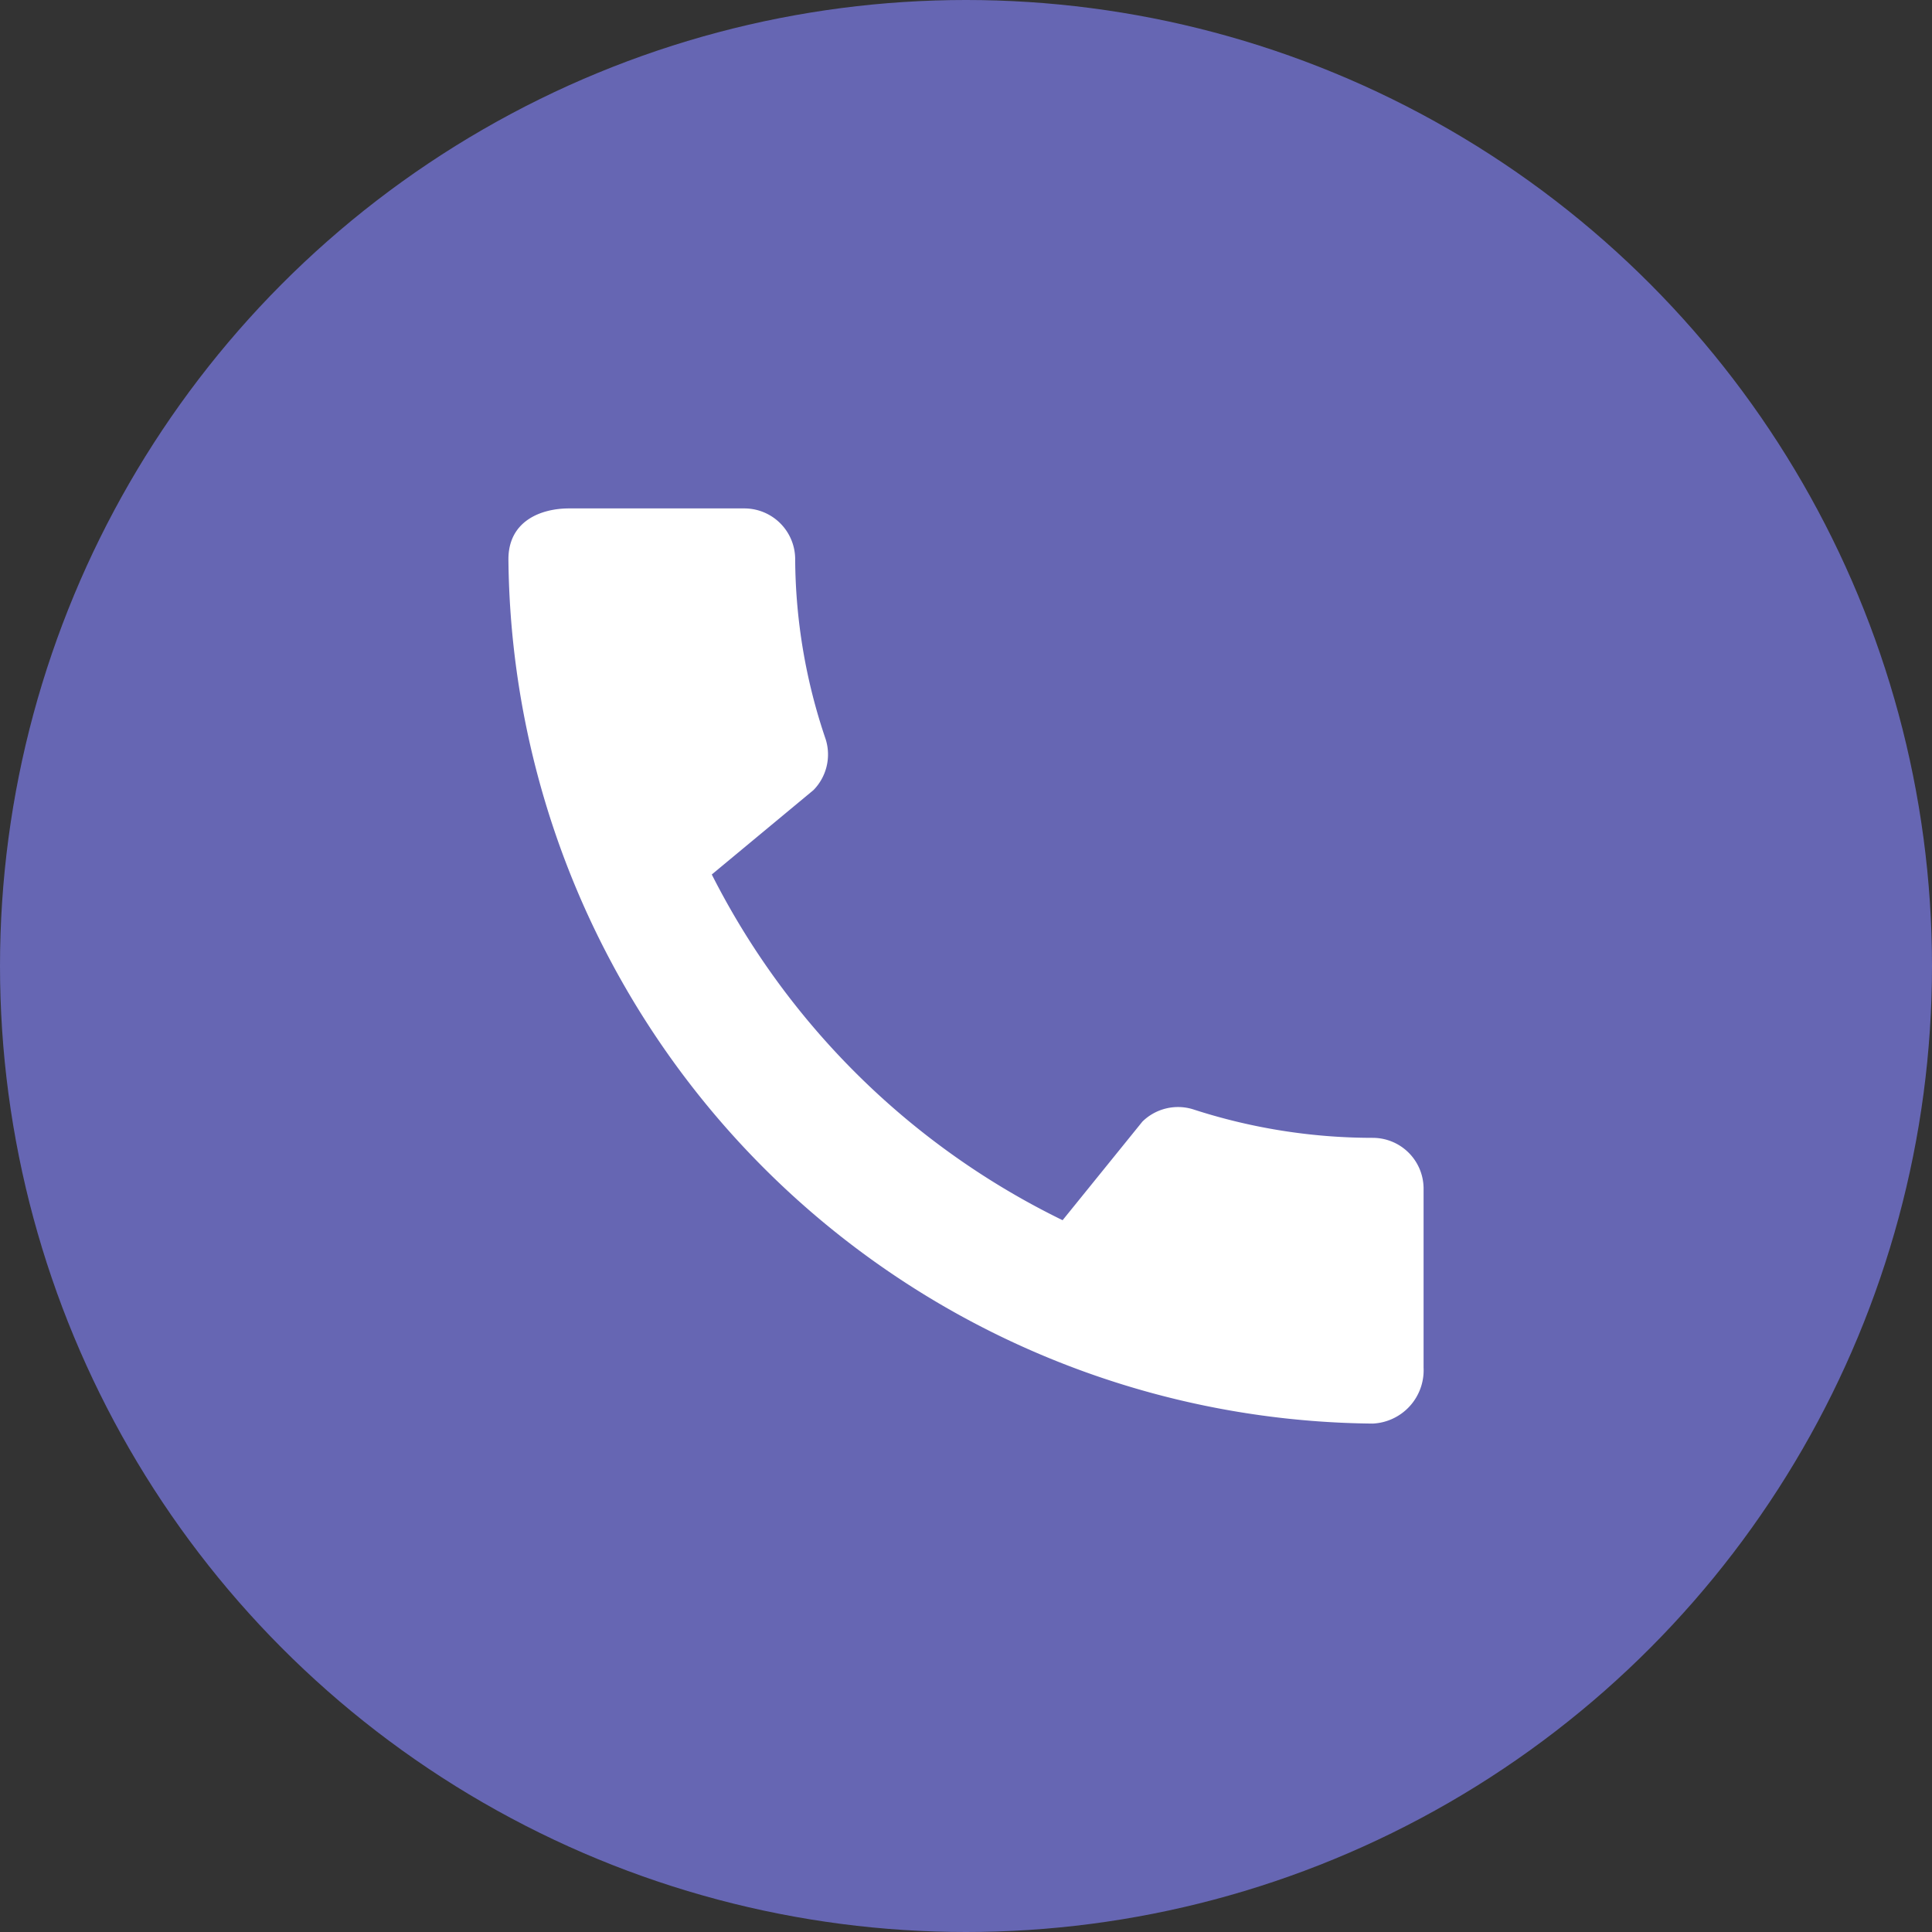
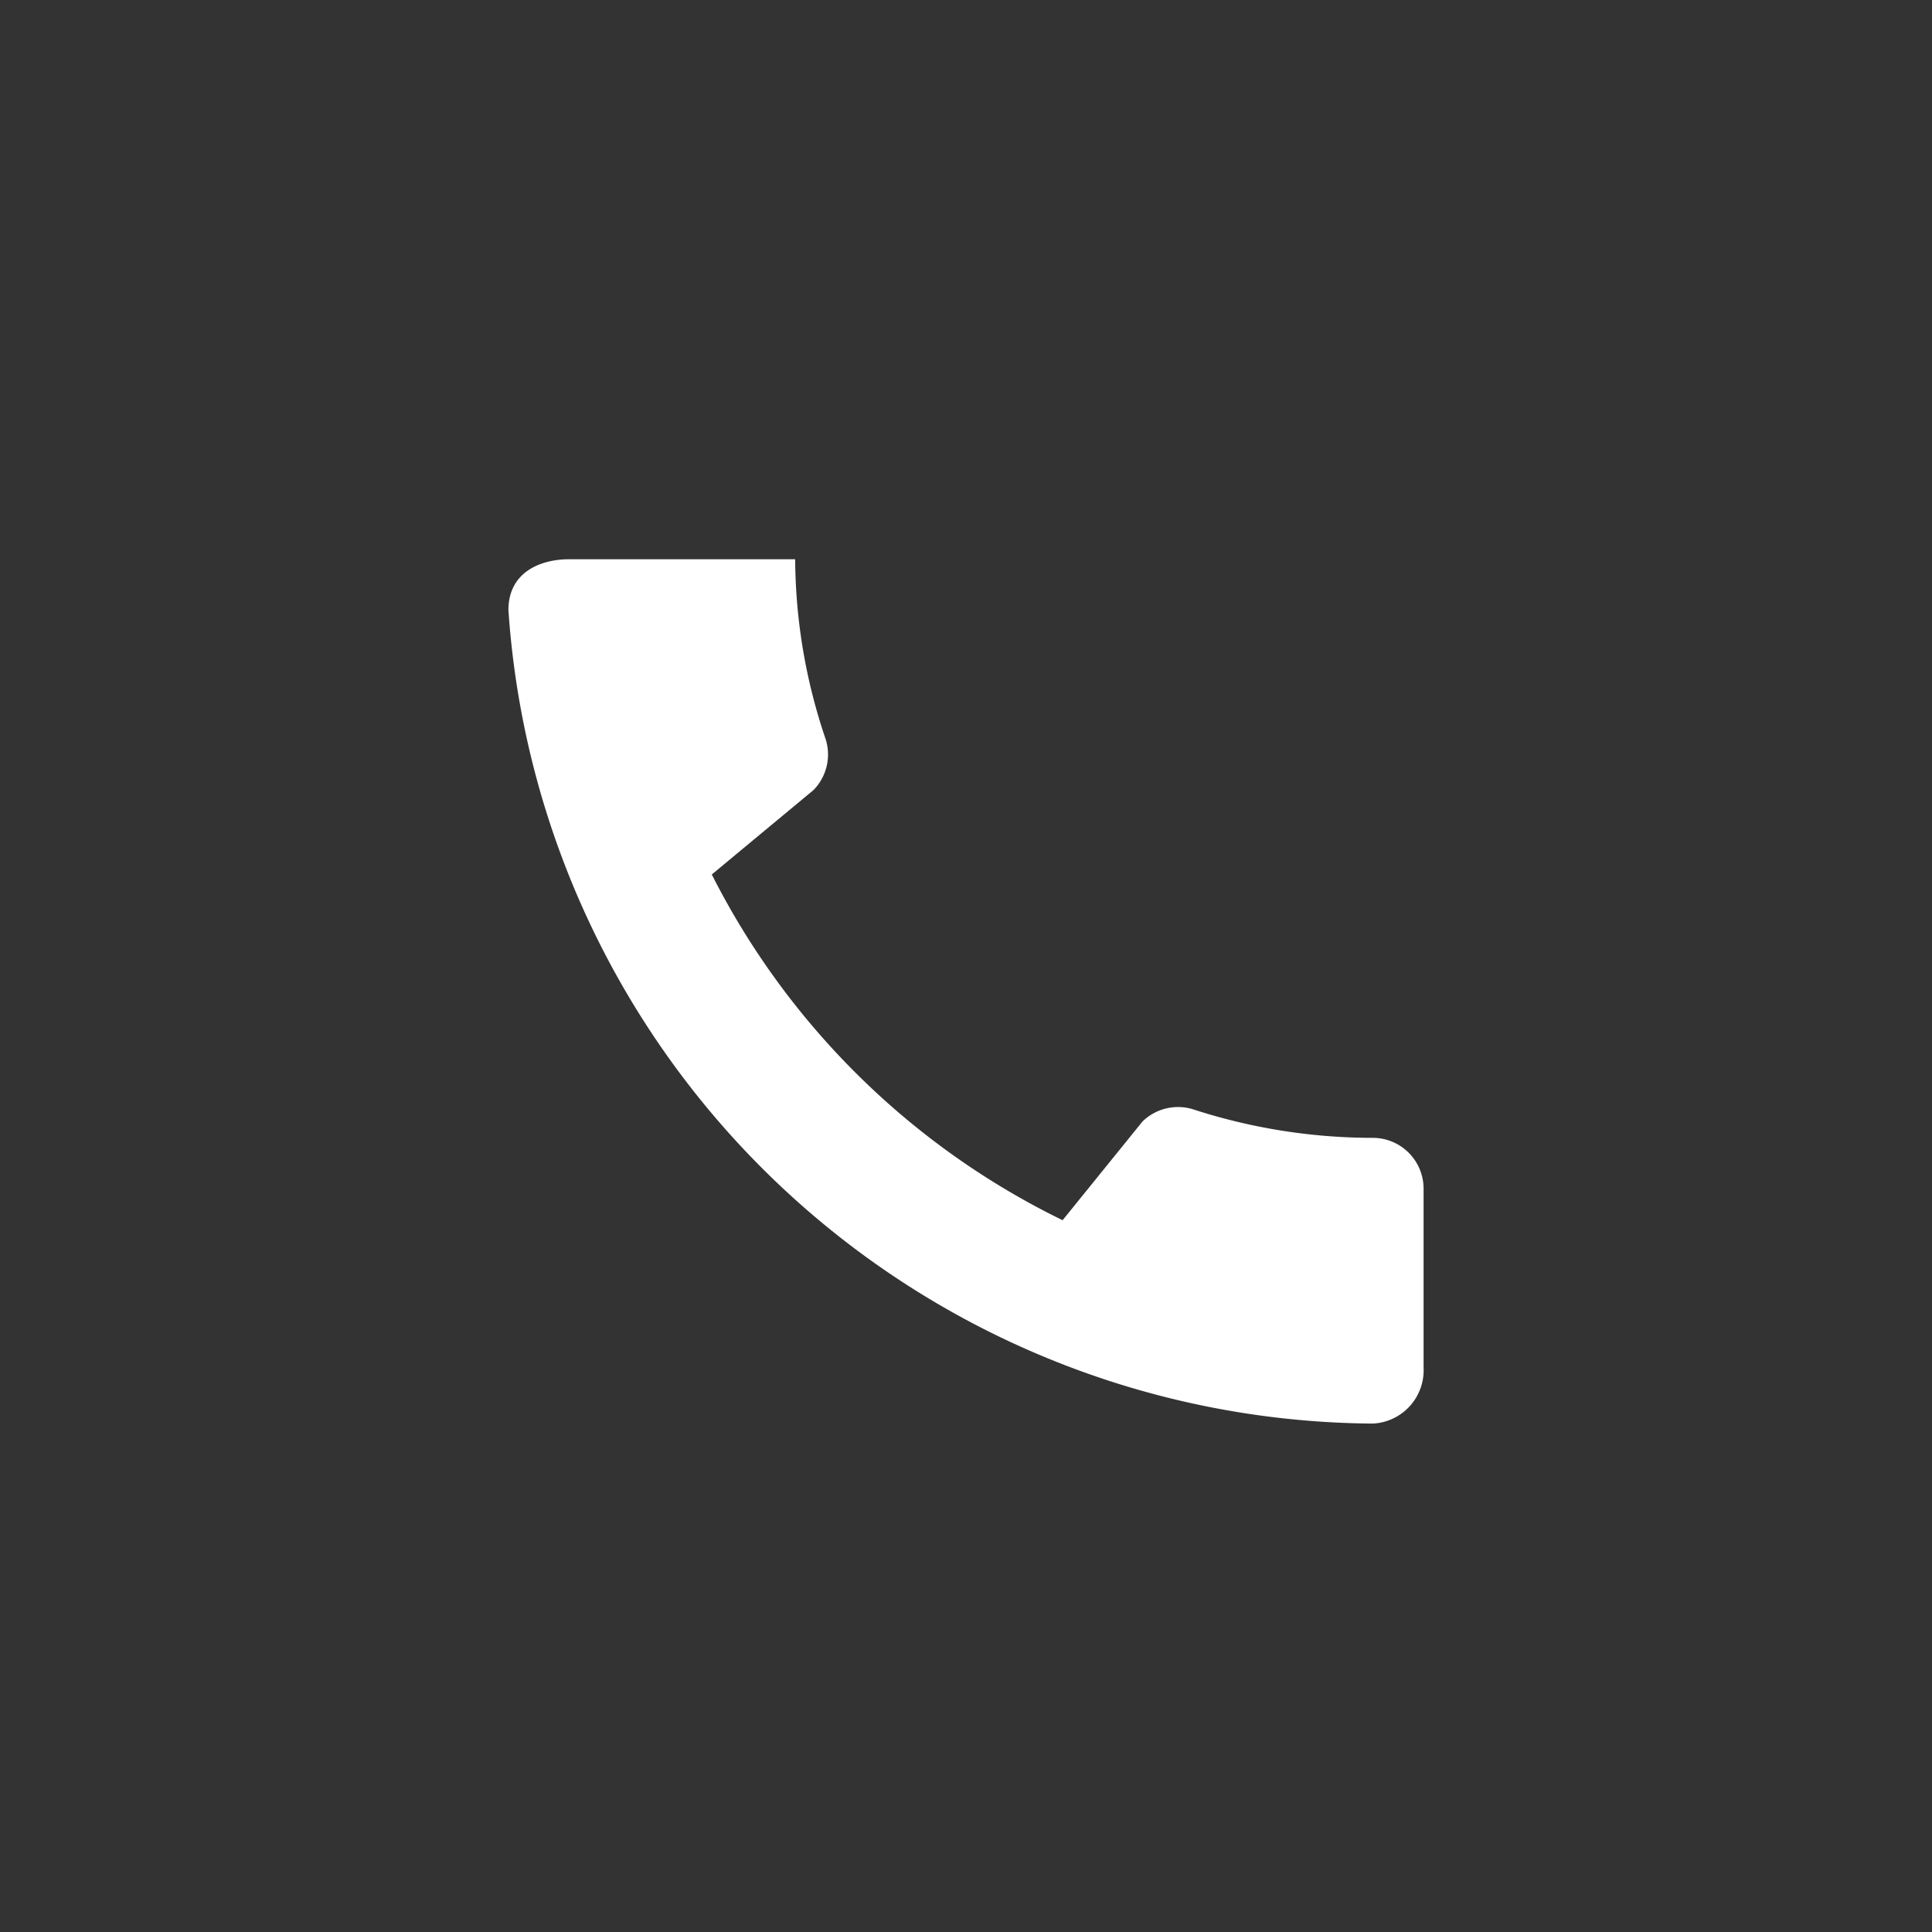
<svg xmlns="http://www.w3.org/2000/svg" viewBox="0 0 38 38">
  <rect x="0" y="0" width="38" height="38" fill="#333333" stroke="none" />
  <defs>
    <style>.cls-1{fill:#6666b3;}.cls-2{fill:none;}.cls-3{fill:#fff;}</style>
  </defs>
  <g id="レイヤー_2" data-name="レイヤー 2">
    <g id="レイヤー_1-2" data-name="レイヤー 1">
-       <circle id="楕円形_5" data-name="楕円形 5" class="cls-1" cx="19" cy="19" r="19" />
      <g id="call_black_24dp" data-name="call black 24dp">
        <path id="パス_133" data-name="パス 133" class="cls-2" d="M7,7H31V31H7Z" />
-         <path id="パス_134" data-name="パス 134" class="cls-3" d="M27,22.38a11.43,11.43,0,0,1-3.53-.56,1,1,0,0,0-1,.24L20.9,24A15.19,15.19,0,0,1,14,17.2l2-1.66a1,1,0,0,0,.24-1A11.14,11.14,0,0,1,15.64,11a1,1,0,0,0-1-1H11.19c-.54,0-1.19.24-1.19,1A17.16,17.16,0,0,0,27,28a1.05,1.05,0,0,0,1-1.1s0,0,0-.08V23.37A1,1,0,0,0,27,22.38Z" />
+         <path id="パス_134" data-name="パス 134" class="cls-3" d="M27,22.38a11.43,11.43,0,0,1-3.53-.56,1,1,0,0,0-1,.24L20.9,24A15.19,15.19,0,0,1,14,17.2l2-1.66a1,1,0,0,0,.24-1A11.14,11.14,0,0,1,15.64,11H11.19c-.54,0-1.19.24-1.19,1A17.16,17.16,0,0,0,27,28a1.05,1.05,0,0,0,1-1.1s0,0,0-.08V23.37A1,1,0,0,0,27,22.38Z" />
      </g>
    </g>
  </g>
</svg>